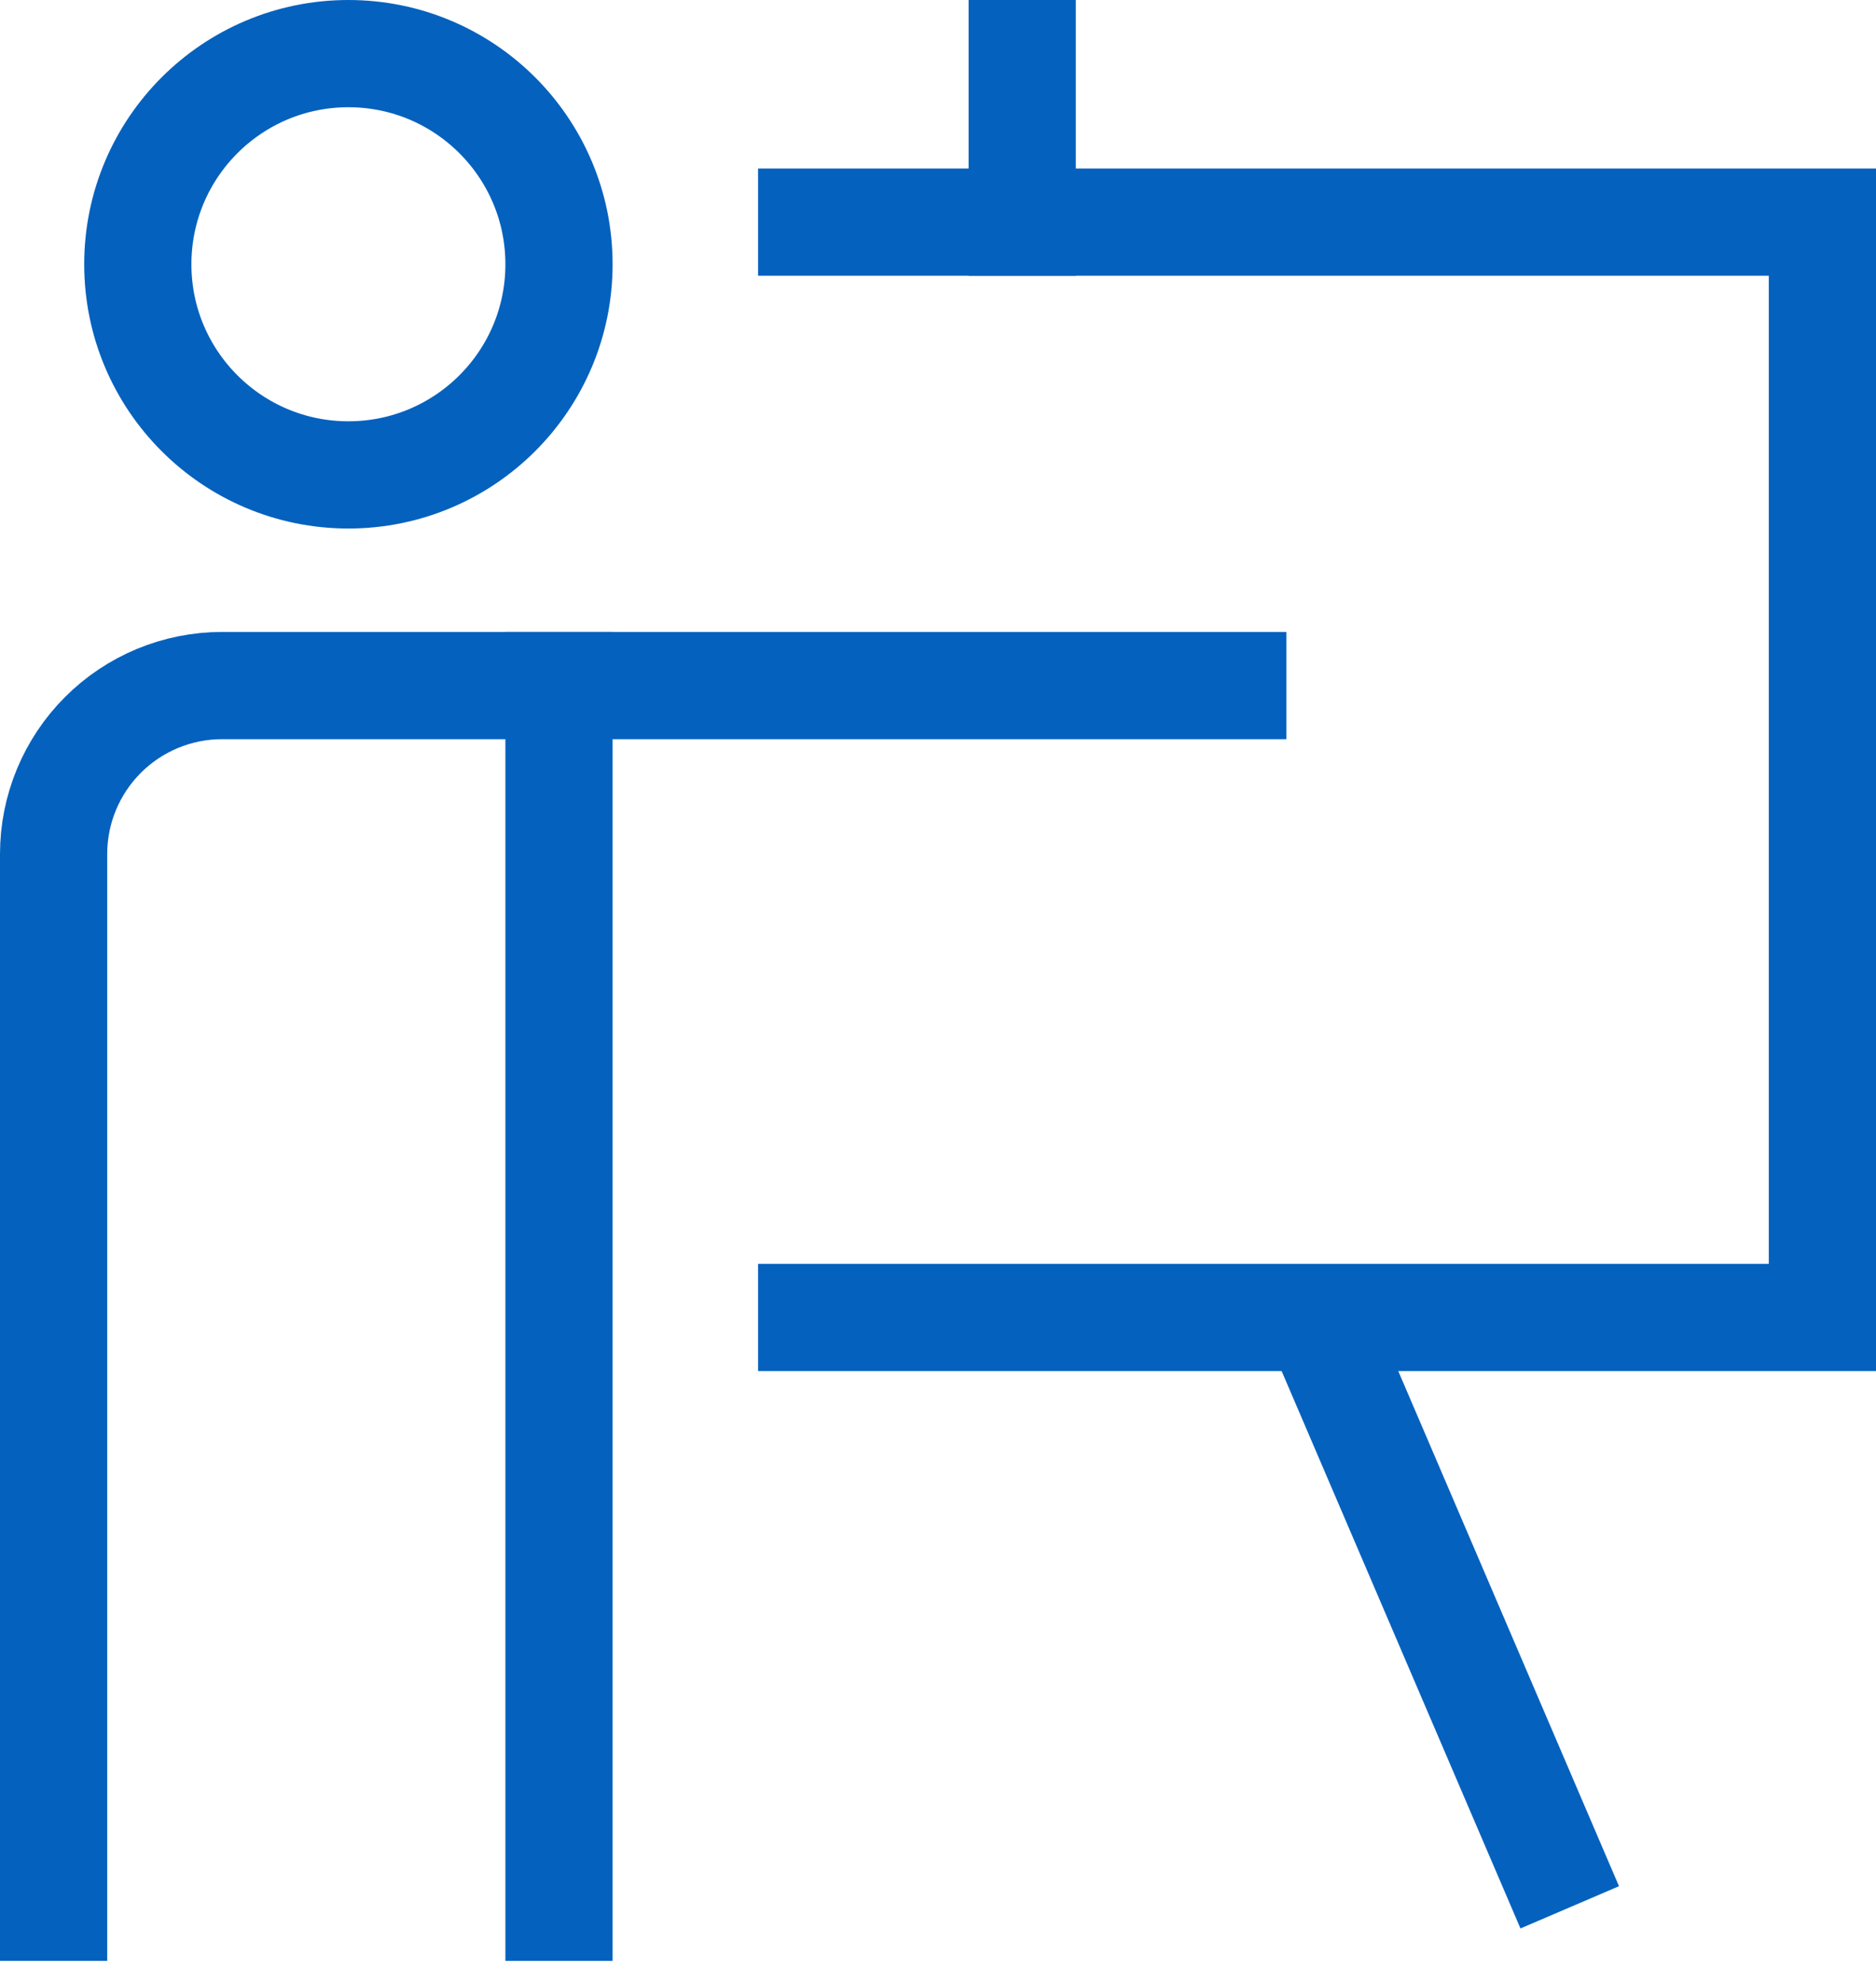
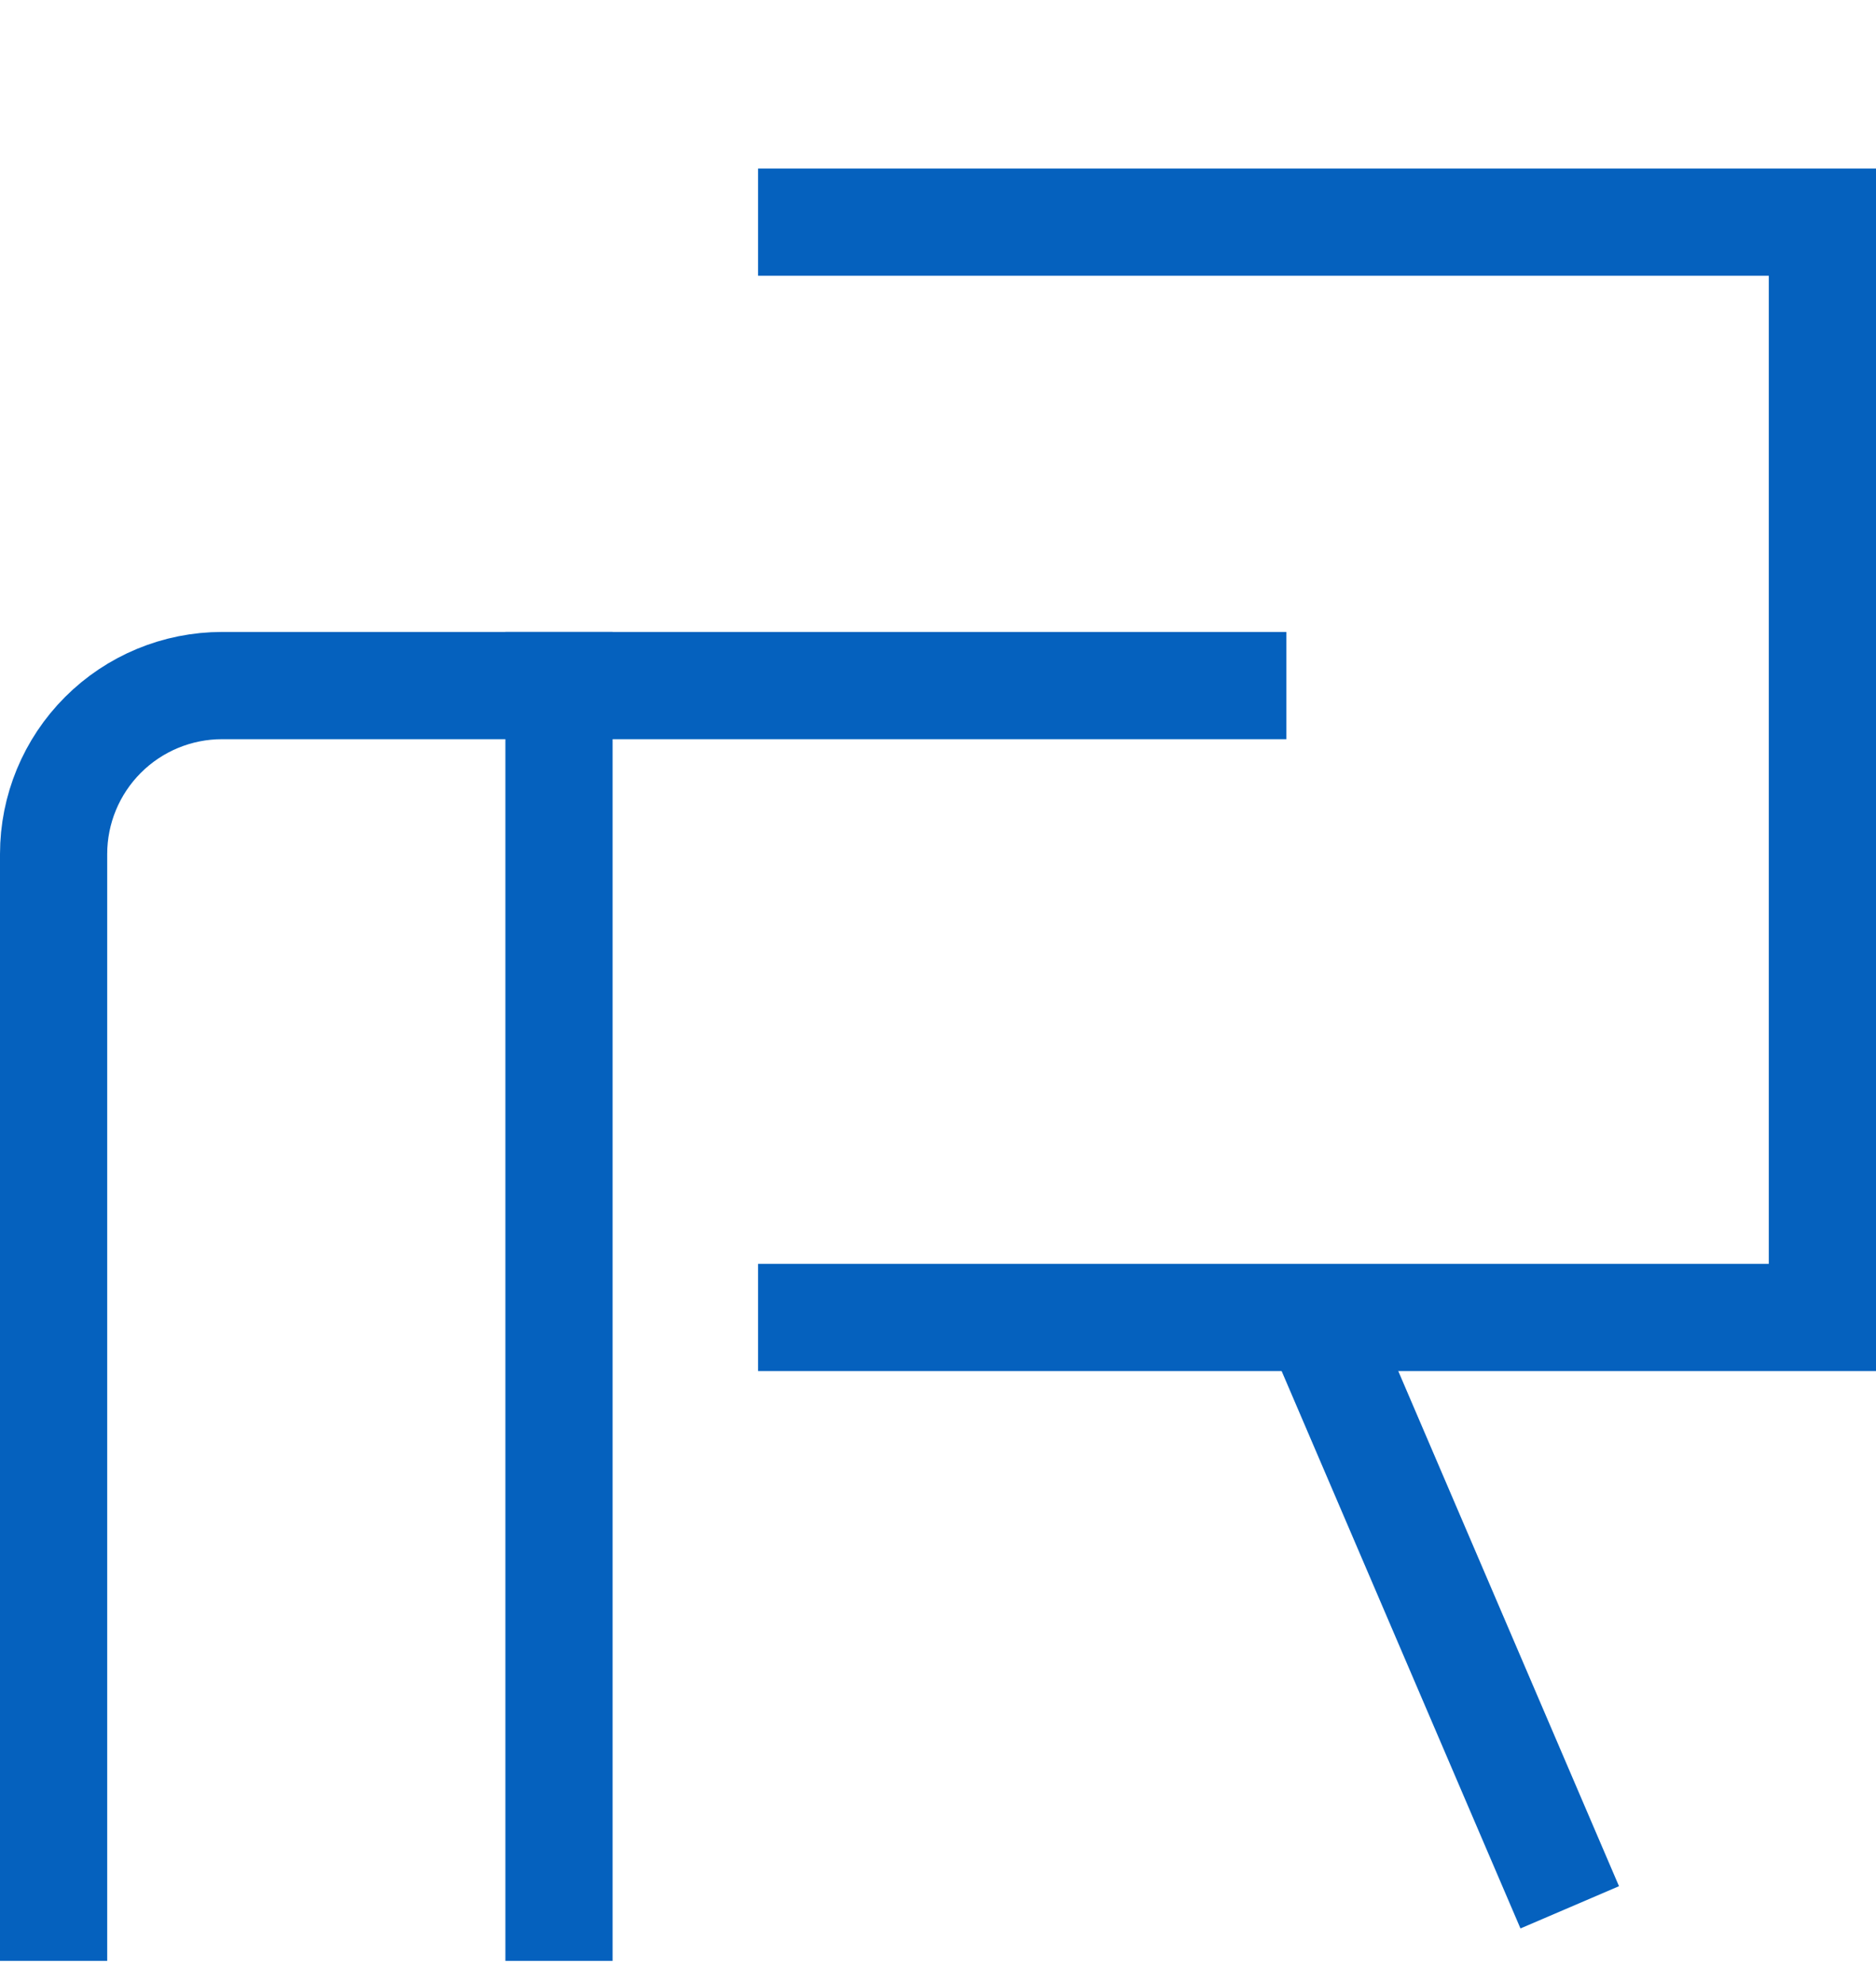
<svg xmlns="http://www.w3.org/2000/svg" width="35" height="37" viewBox="0 0 35 37" fill="none">
  <path d="M10.429 35.571V12.786" stroke="#0561BE" stroke-width="2" stroke-miterlimit="10" stroke-linecap="square" />
-   <path d="M6.5 8.857C8.67 8.857 10.429 7.098 10.429 4.929C10.429 2.759 8.67 1 6.5 1C4.33 1 2.571 2.759 2.571 4.929C2.571 7.098 4.33 8.857 6.5 8.857Z" stroke="#0561BE" stroke-width="2" stroke-miterlimit="10" stroke-linecap="square" />
  <path d="M1 35.571V15.928C1 15.095 1.331 14.296 1.921 13.706C2.51 13.117 3.309 12.786 4.143 12.786H23" stroke="#0561BE" stroke-width="2" stroke-miterlimit="10" stroke-linecap="square" />
  <path d="M15.143 4.143H34V24.571H15.143" stroke="#0561BE" stroke-width="2" stroke-miterlimit="10" stroke-linecap="square" />
  <path d="M24.571 24.572L29.286 35.572" stroke="#0561BE" stroke-width="2" stroke-miterlimit="10" />
-   <path d="M19.071 4.143V1" stroke="#0561BE" stroke-width="2" stroke-miterlimit="10" stroke-linecap="square" />
</svg>